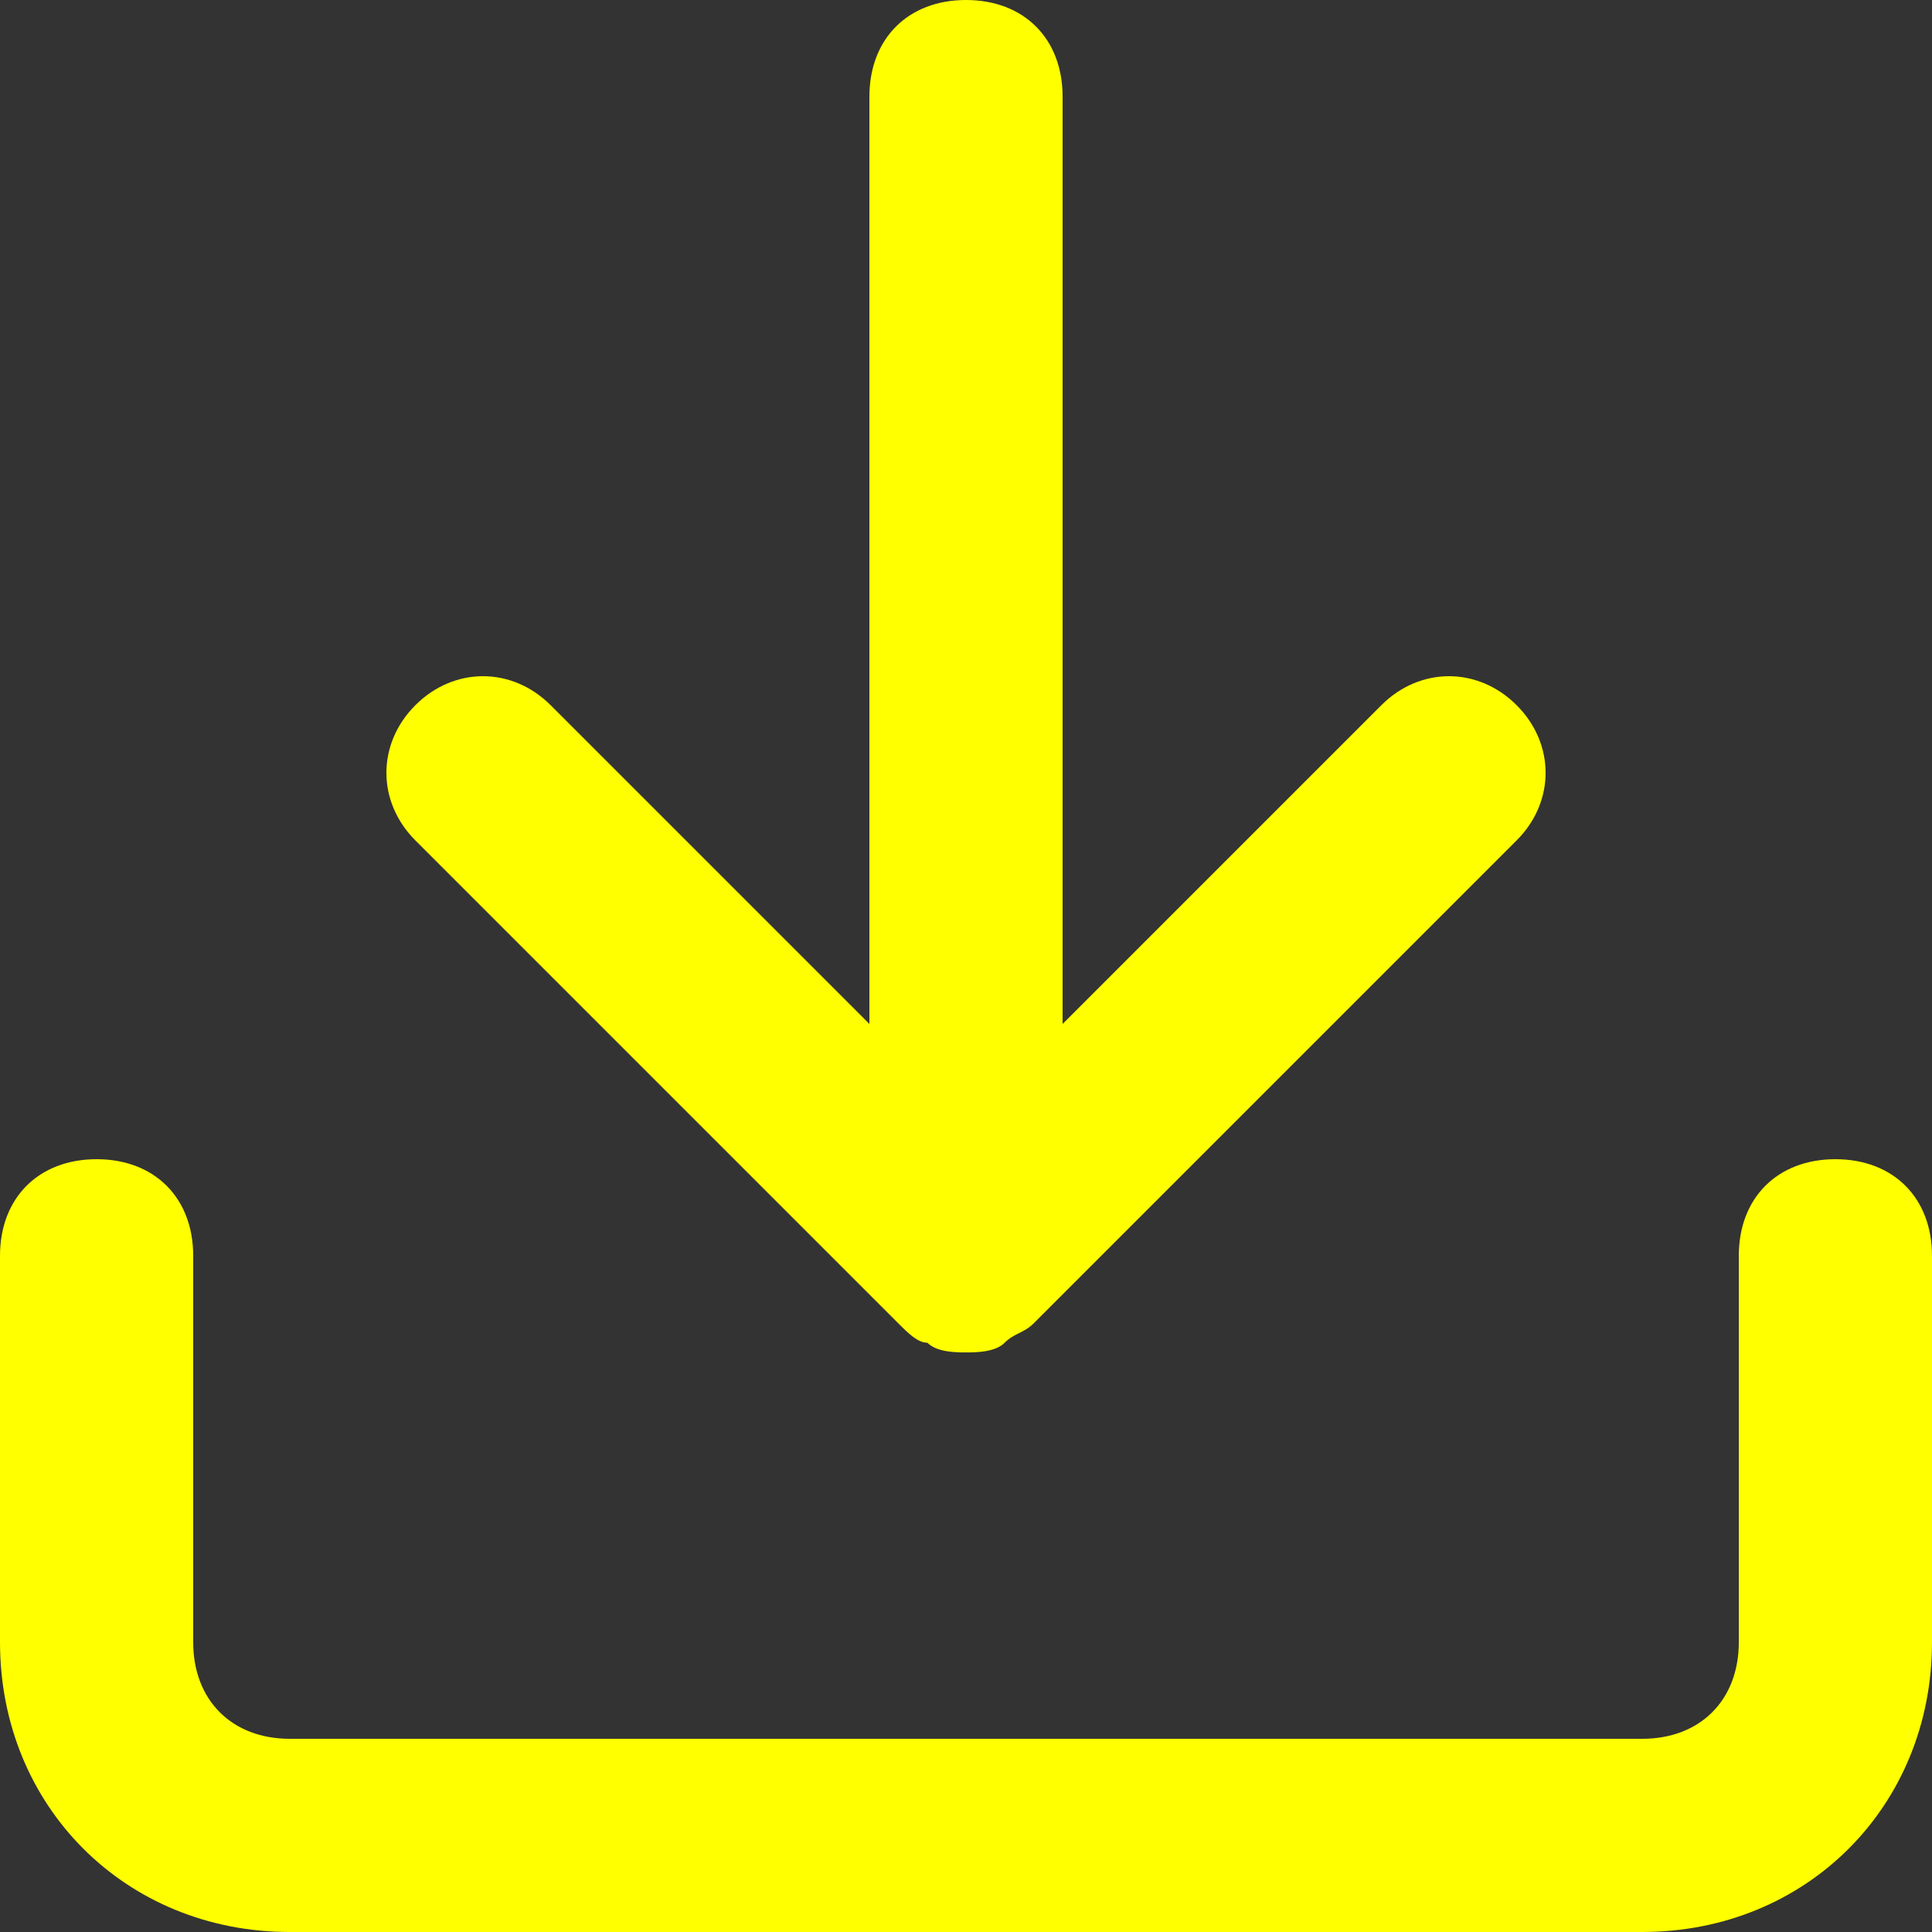
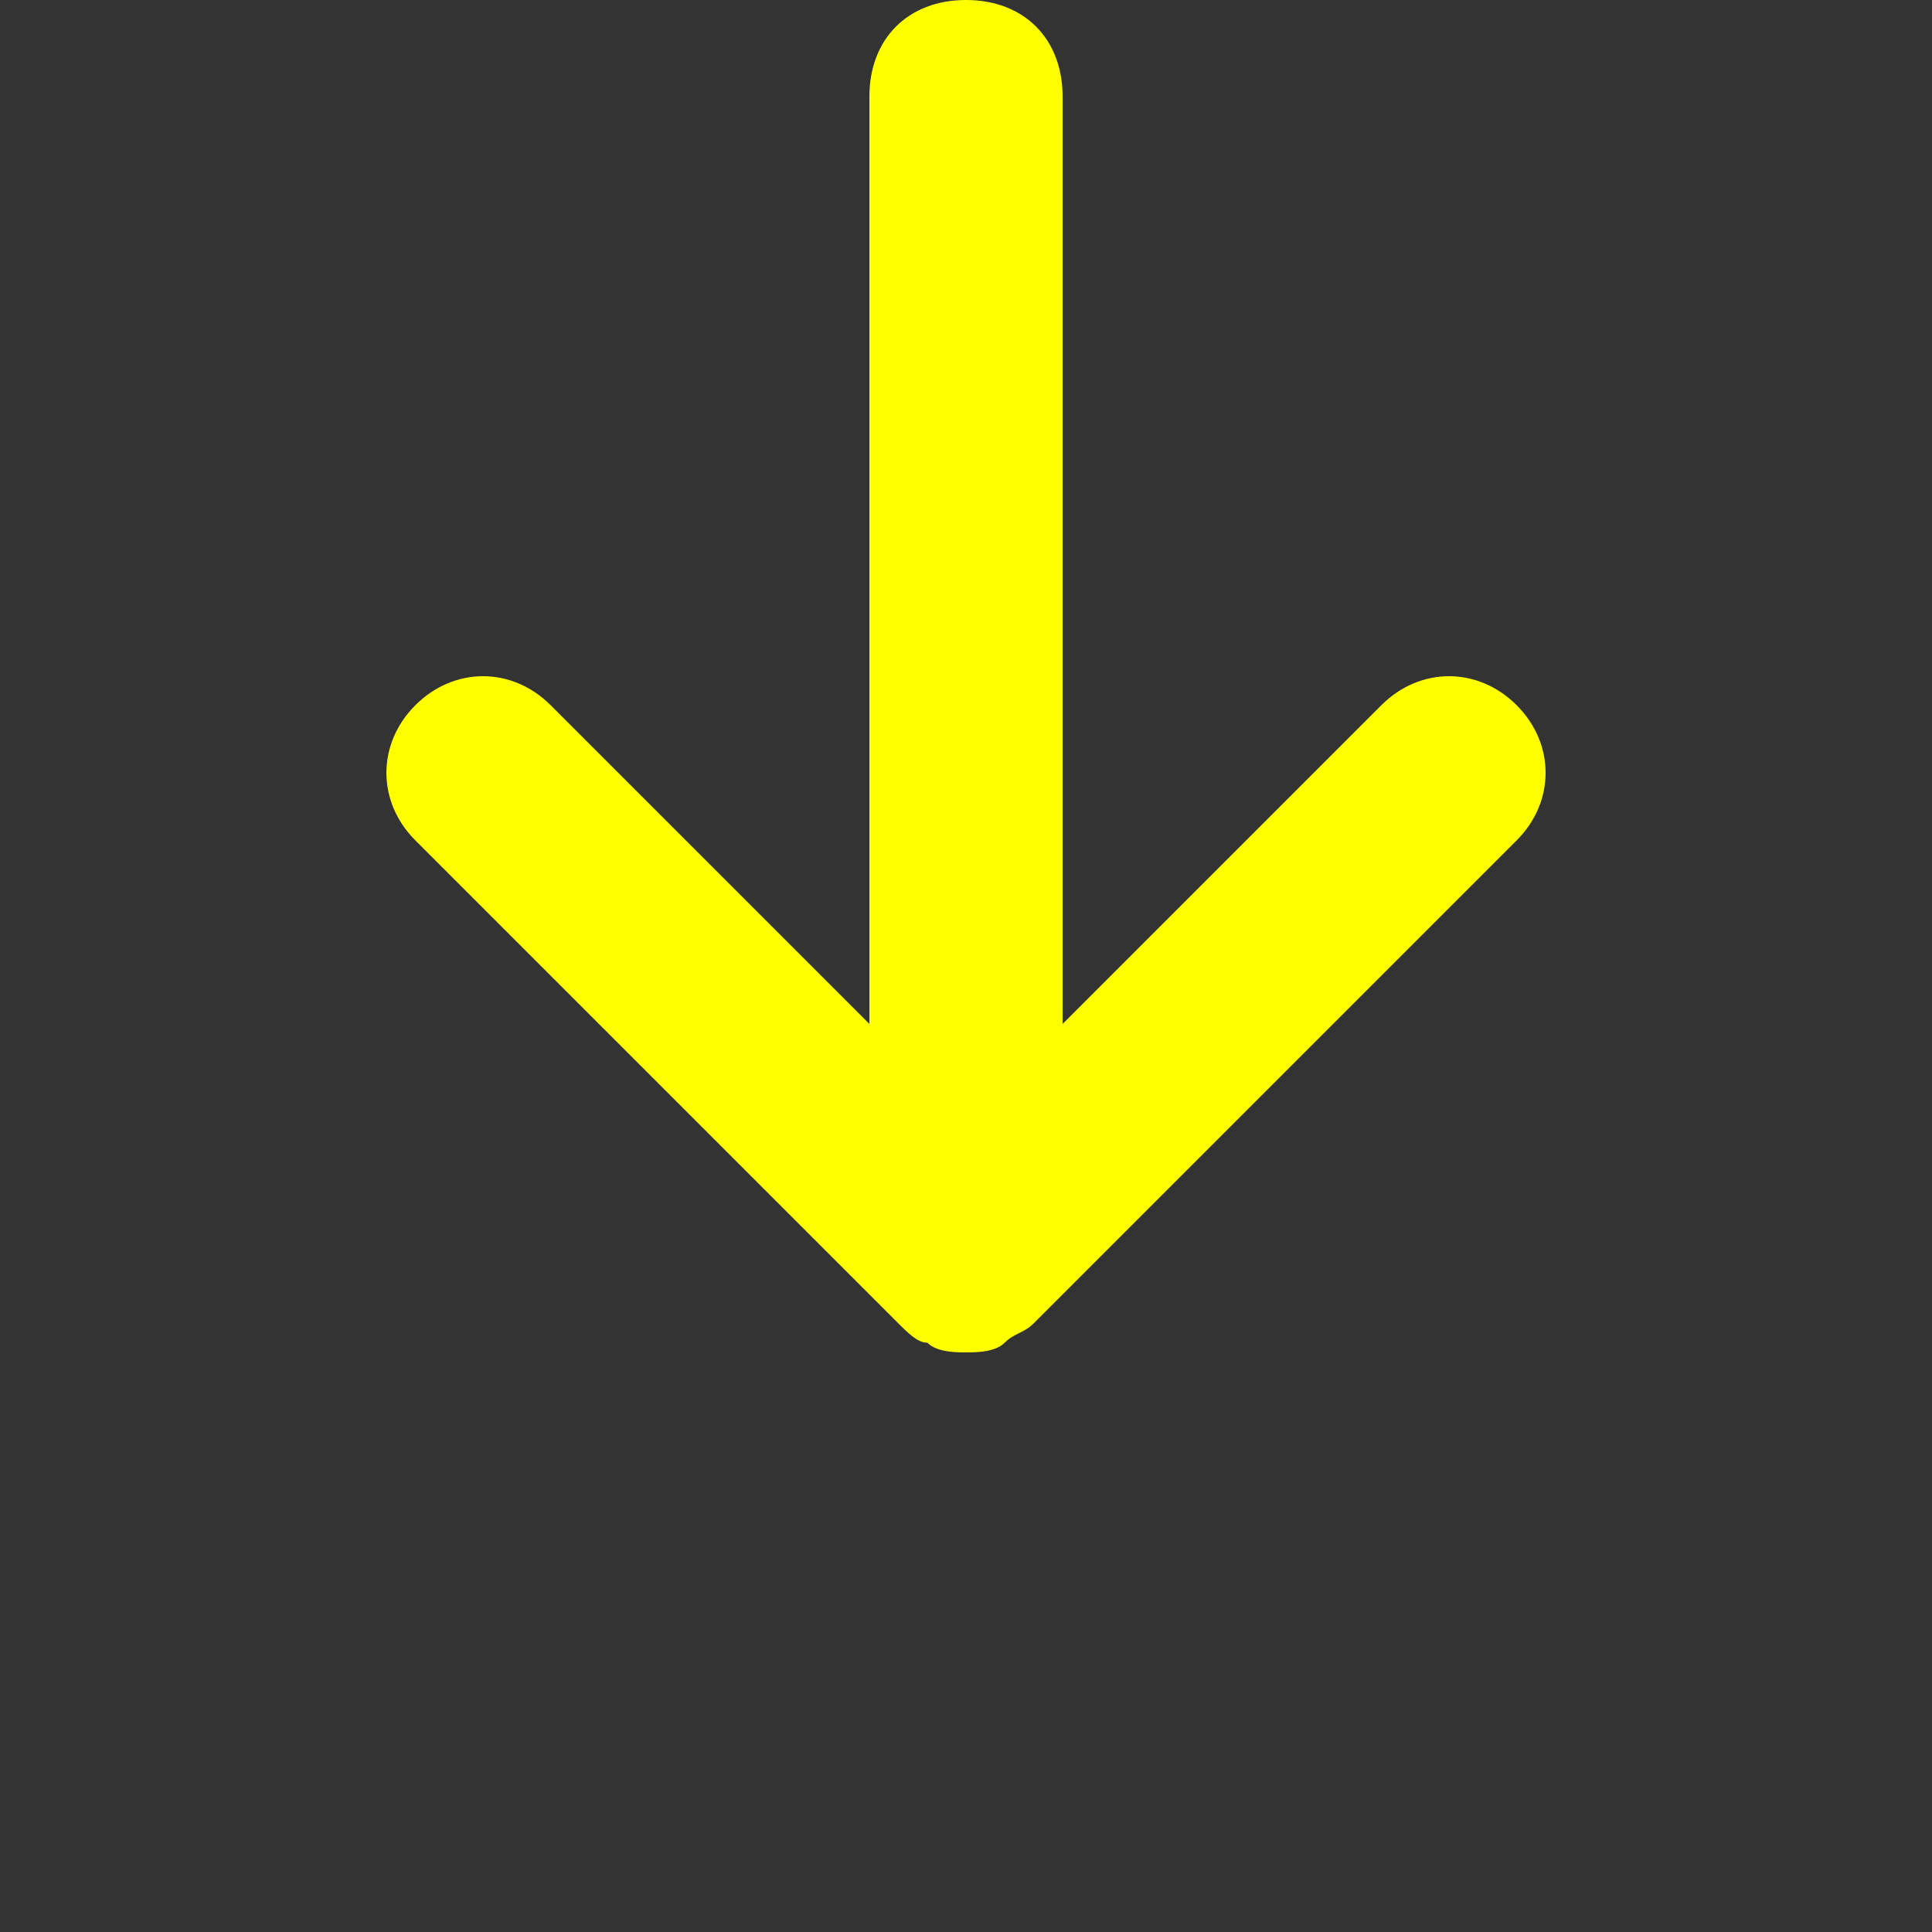
<svg xmlns="http://www.w3.org/2000/svg" viewBox="0 0 20 20" style="fill:#ffff00">
  <rect x="0" y="0" width="20" height="20" fill="#333333" stroke="none" />
-   <path d="M19 12c-.6 0-1 .4-1 1v4c0 .6-.4 1-1 1H3c-.6 0-1-.4-1-1v-4c0-.6-.4-1-1-1s-1 .4-1 1v4c0 1.7 1.3 3 3 3h14c1.7 0 3-1.3 3-3v-4c0-.6-.4-1-1-1z" />
  <path d="M9.3 13.7c.1.1.2.2.3.2.1.1.3.1.4.1s.3 0 .4-.1c.1-.1.2-.1.3-.2l5-5c.4-.4.4-1 0-1.4s-1-.4-1.4 0L11 10.6V1c0-.6-.4-1-1-1S9 .4 9 1v9.6L5.7 7.3c-.4-.4-1-.4-1.4 0s-.4 1 0 1.4l5 5z" />
</svg>